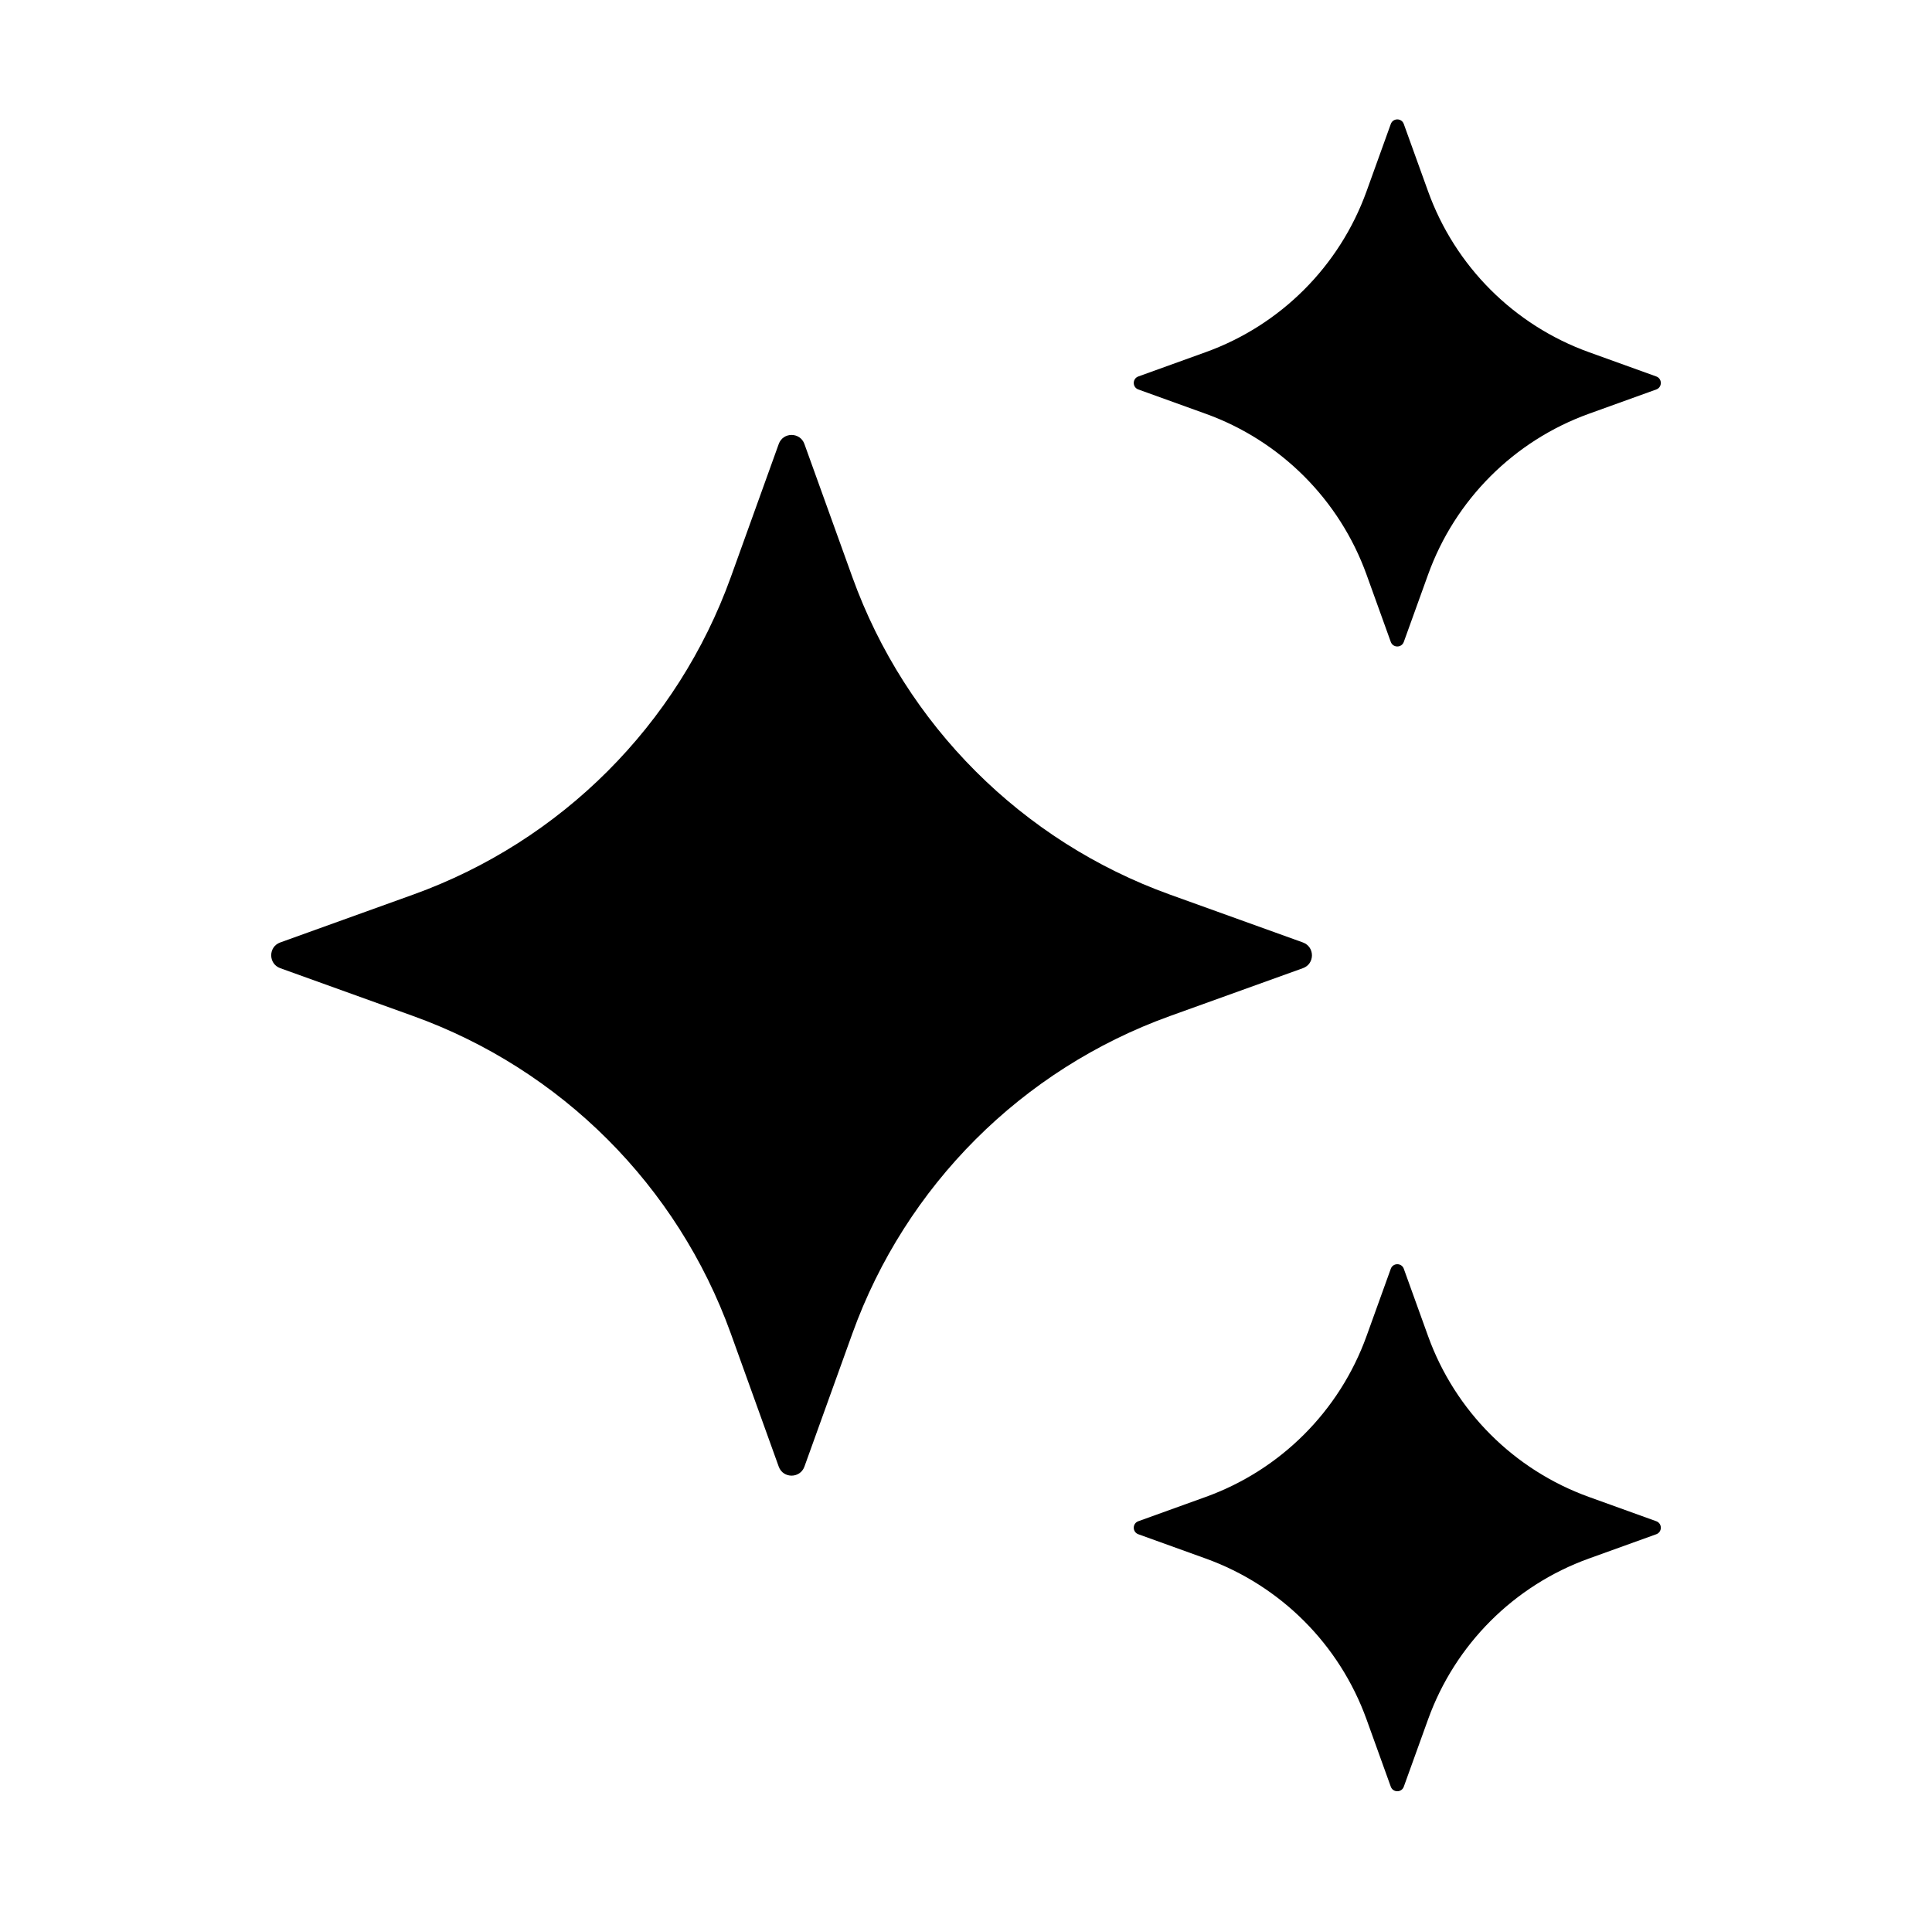
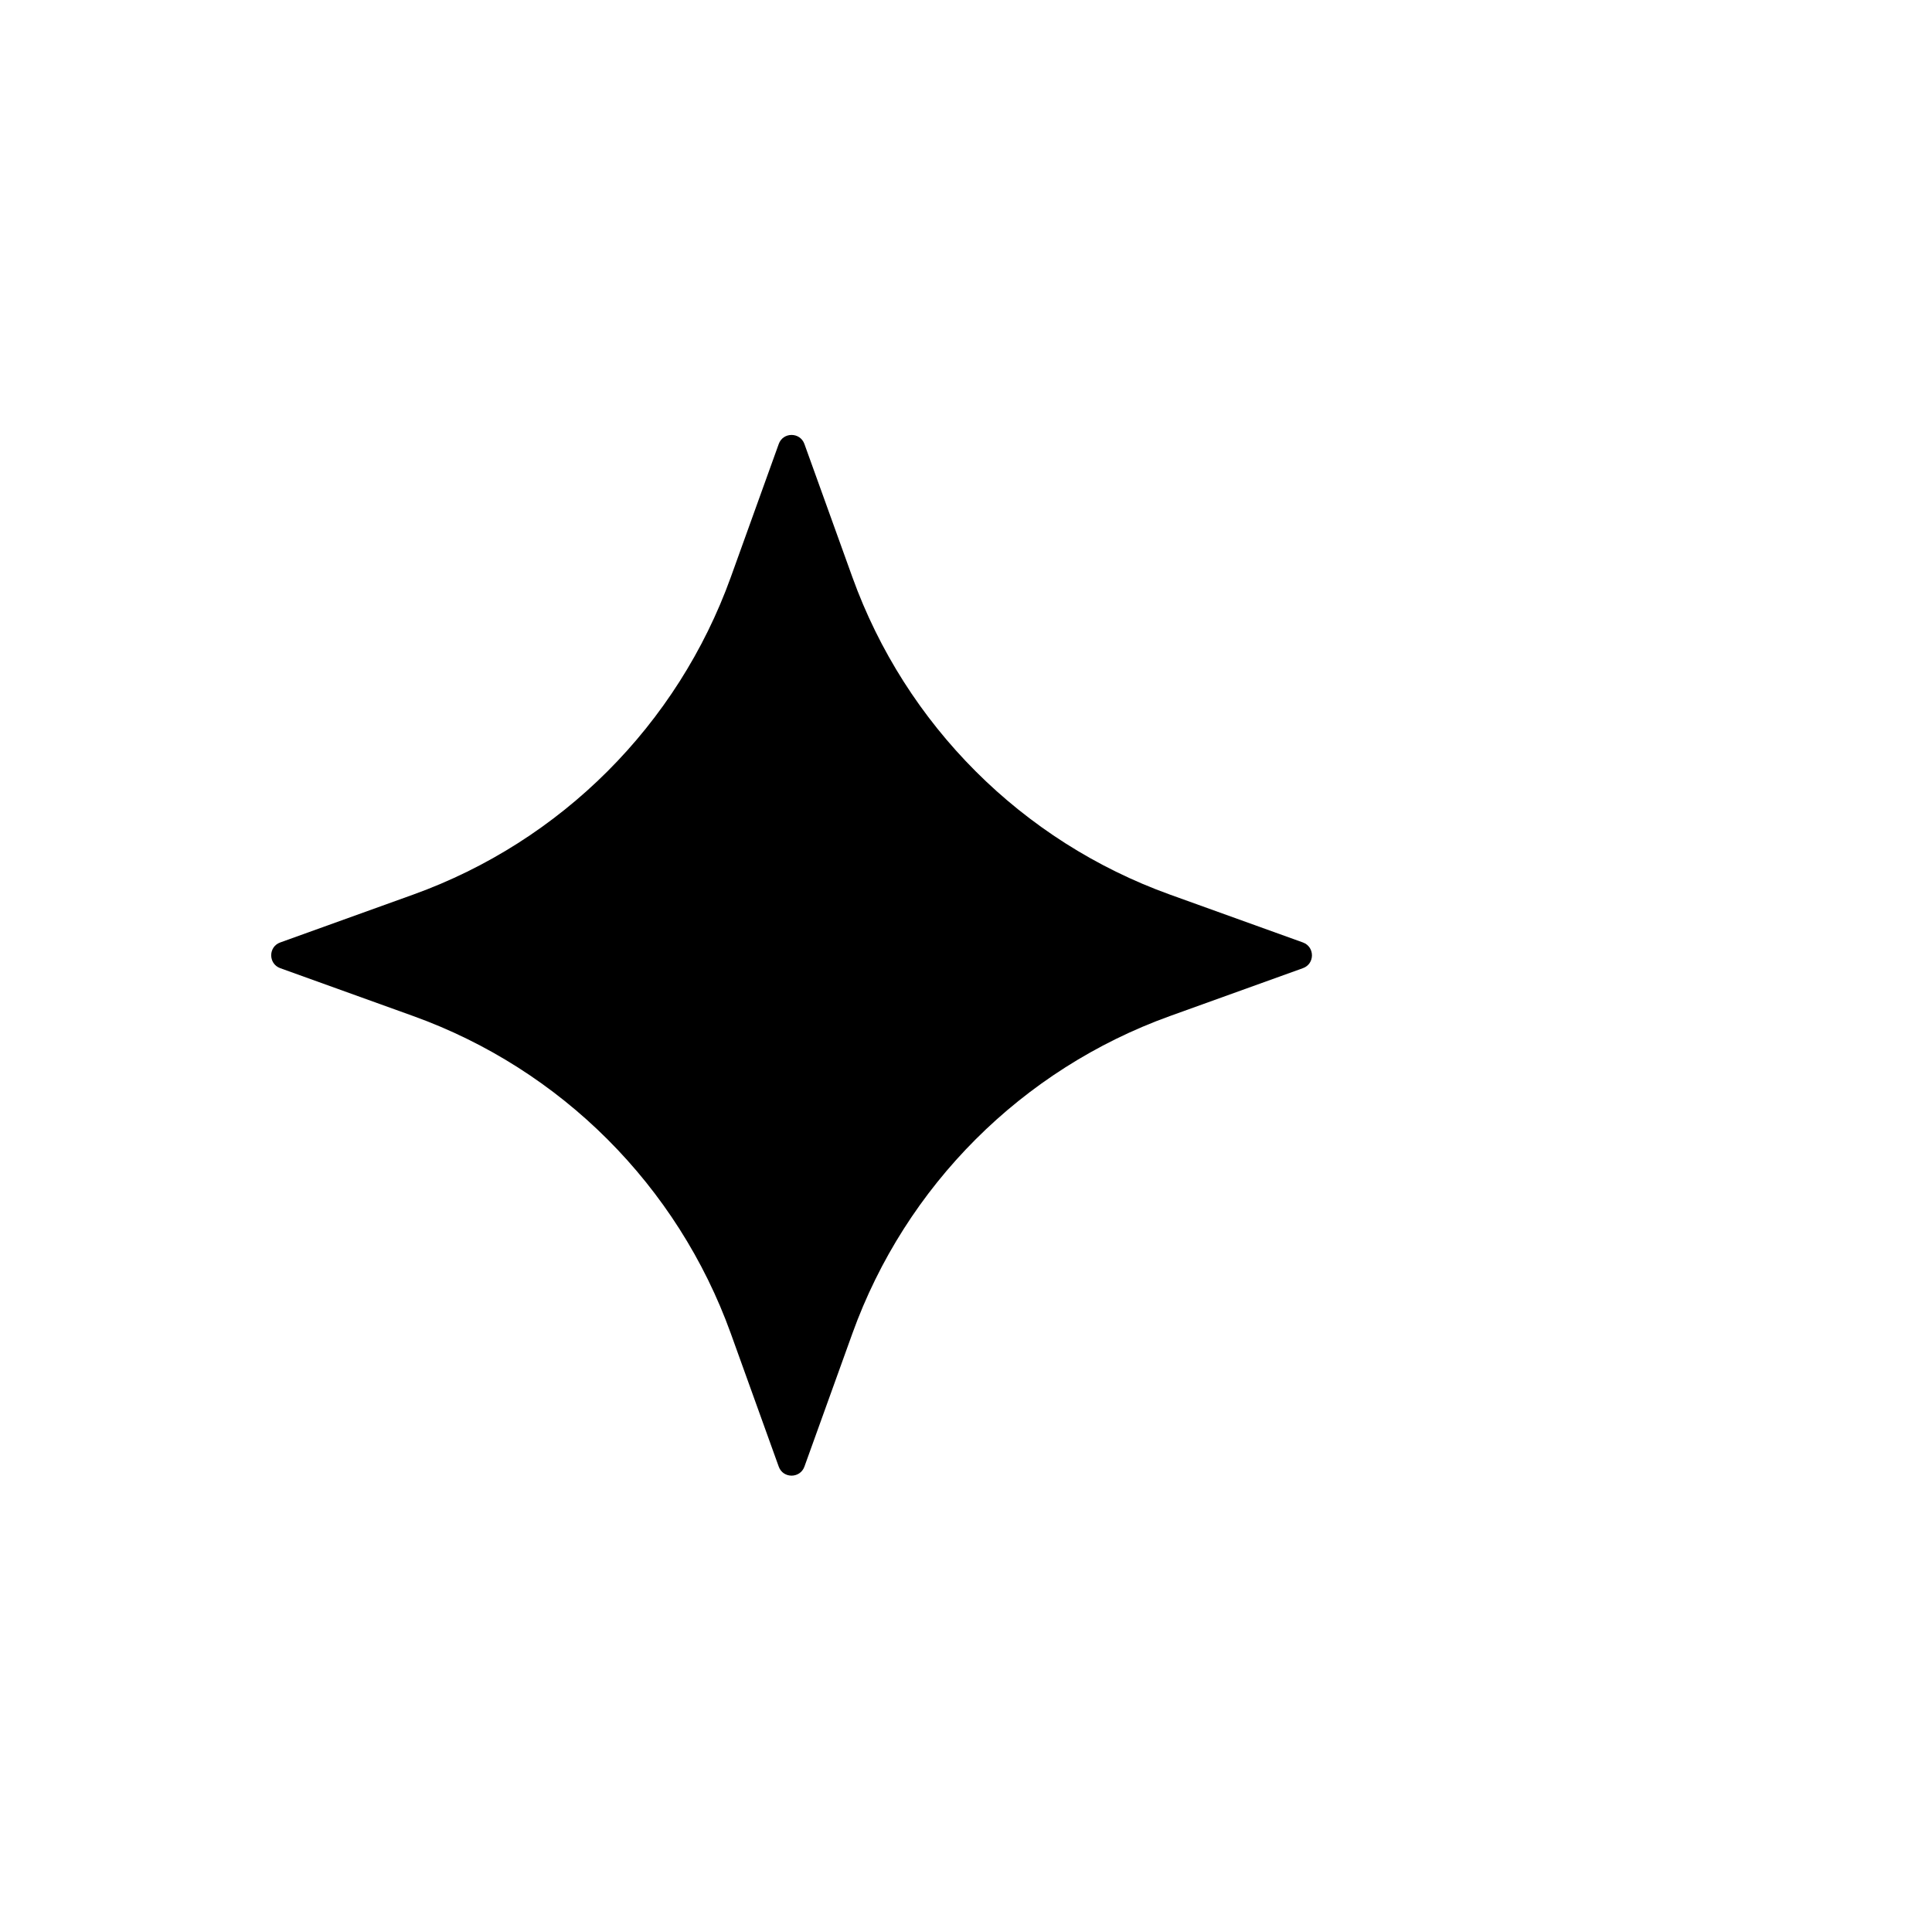
<svg xmlns="http://www.w3.org/2000/svg" width="91" height="90" viewBox="0 0 91 90" fill="#212121">
  <path d="M37.889 20.914L40.148 27.186C42.657 34.147 48.138 39.628 55.099 42.137L61.371 44.395C61.936 44.601 61.936 45.402 61.371 45.605L55.099 47.863C48.138 50.372 42.657 55.853 40.148 62.814L37.889 69.086C37.684 69.651 36.883 69.651 36.68 69.086L34.422 62.814C31.913 55.853 26.431 50.372 19.47 47.863L13.198 45.605C12.633 45.399 12.633 44.598 13.198 44.395L19.47 42.137C26.431 39.628 31.913 34.147 34.422 27.186L36.68 20.914C36.883 20.346 37.684 20.346 37.889 20.914Z" fill="currentcolor" />
-   <path d="M66.121 5.842L67.266 9.017C68.537 12.541 71.313 15.317 74.837 16.588L78.013 17.733C78.299 17.837 78.299 18.242 78.013 18.346L74.837 19.491C71.313 20.762 68.537 23.538 67.266 27.062L66.121 30.237C66.017 30.524 65.612 30.524 65.508 30.237L64.364 27.062C63.092 23.538 60.316 20.762 56.792 19.491L53.617 18.346C53.33 18.242 53.33 17.837 53.617 17.733L56.792 16.588C60.316 15.317 63.092 12.541 64.364 9.017L65.508 5.842C65.612 5.552 66.02 5.552 66.121 5.842Z" fill="currentcolor" />
-   <path d="M66.121 59.766L67.266 62.941C68.537 66.465 71.313 69.241 74.837 70.512L78.013 71.657C78.299 71.761 78.299 72.166 78.013 72.27L74.837 73.415C71.313 74.686 68.537 77.462 67.266 80.986L66.121 84.161C66.017 84.448 65.612 84.448 65.508 84.161L64.364 80.986C63.092 77.462 60.316 74.686 56.792 73.415L53.617 72.27C53.33 72.166 53.33 71.761 53.617 71.657L56.792 70.512C60.316 69.241 63.092 66.465 64.364 62.941L65.508 59.766C65.612 59.479 66.02 59.479 66.121 59.766Z" fill="currentcolor" />
</svg>